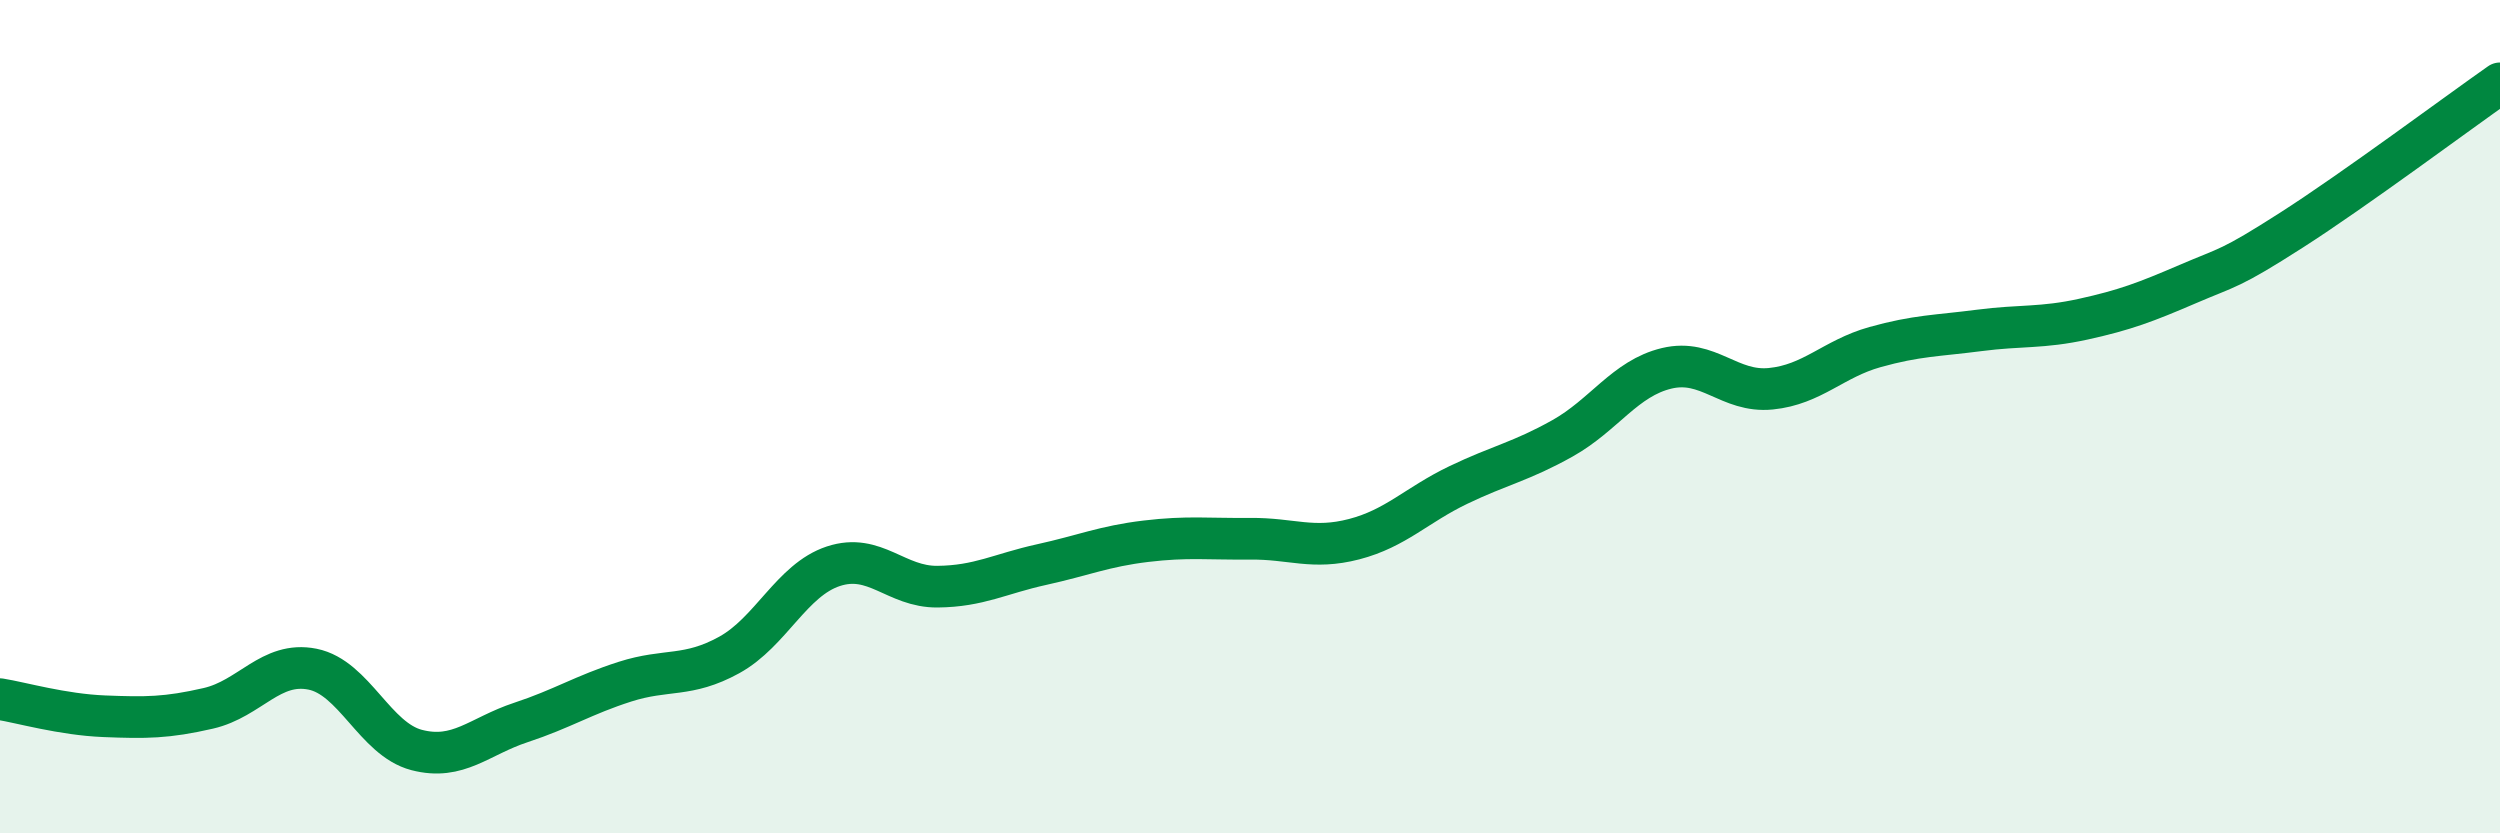
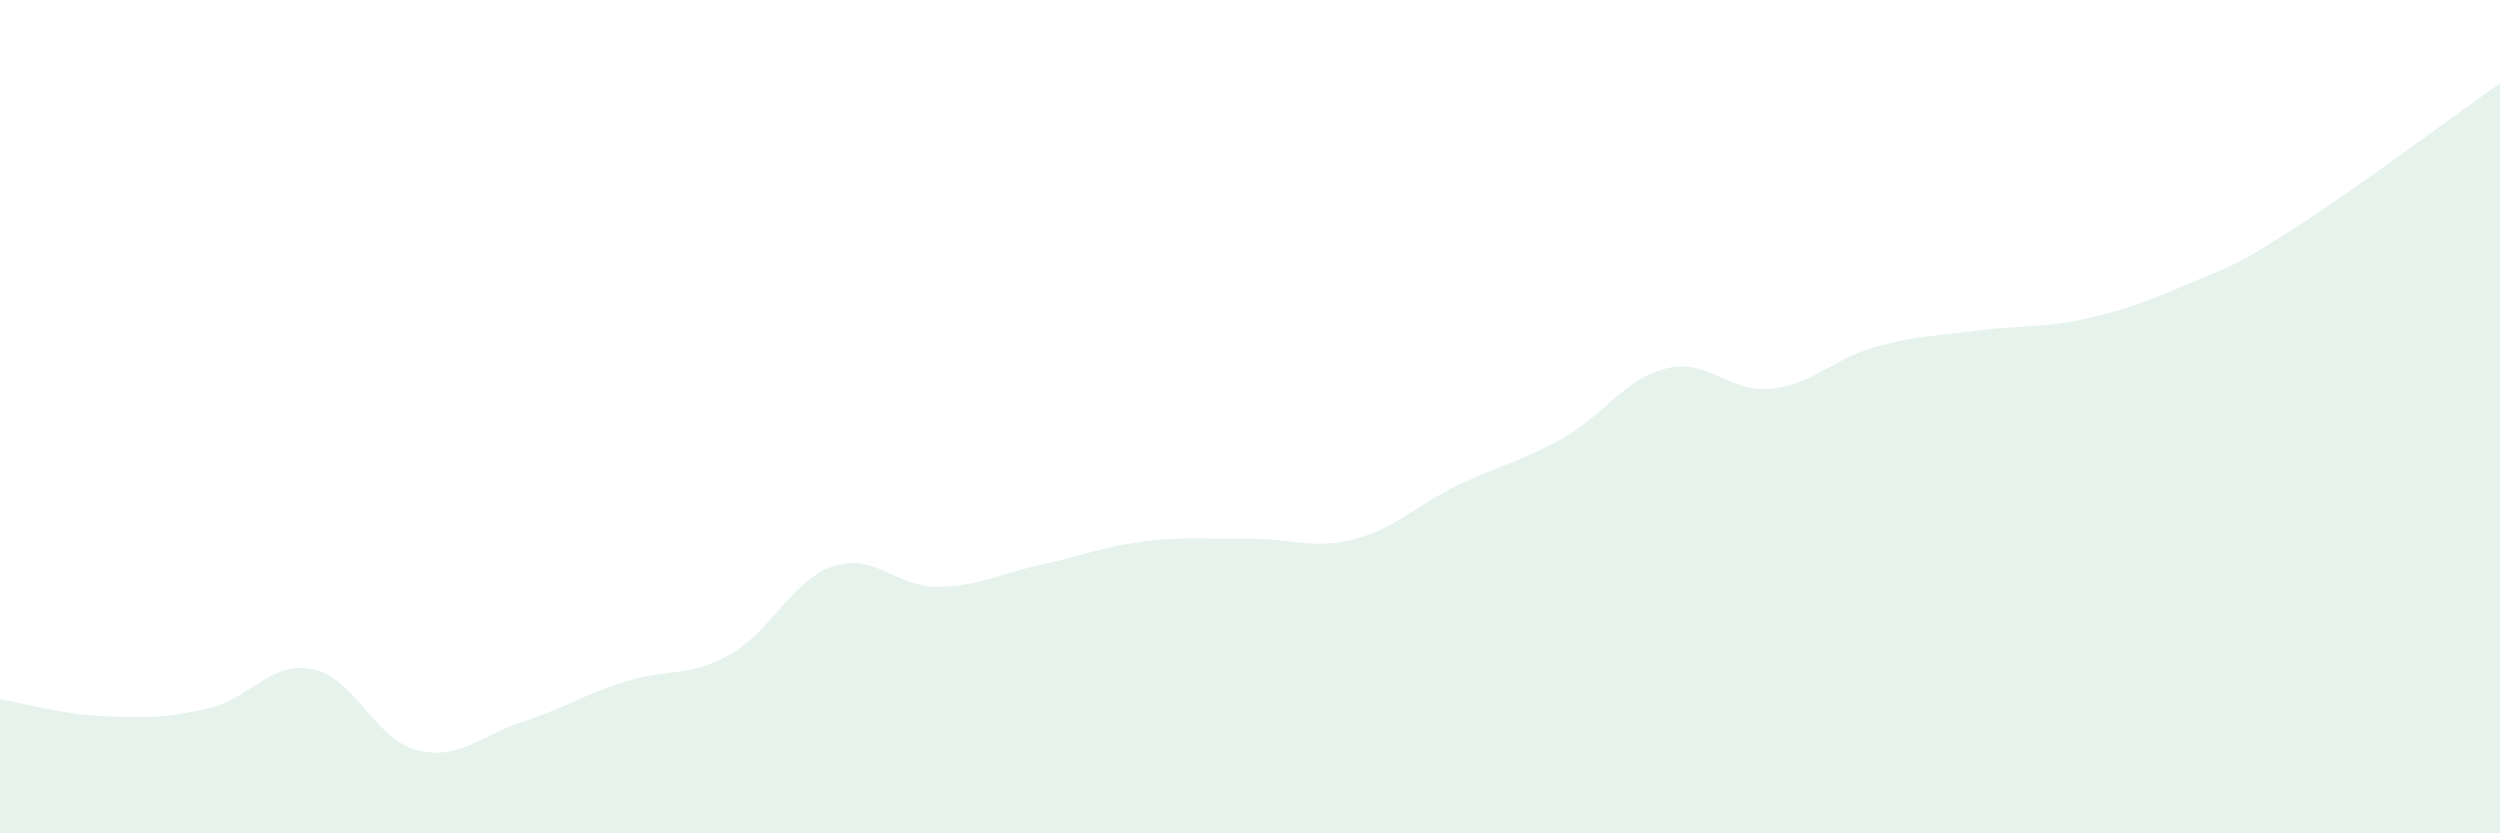
<svg xmlns="http://www.w3.org/2000/svg" width="60" height="20" viewBox="0 0 60 20">
  <path d="M 0,16.78 C 0.5,16.86 1.5,17.15 2.5,17.19 C 3.5,17.23 4,17.23 5,17 C 6,16.77 6.5,15.86 7.5,16.06 C 8.5,16.26 9,17.74 10,18 C 11,18.26 11.5,17.67 12.5,17.34 C 13.5,17.01 14,16.68 15,16.36 C 16,16.04 16.5,16.27 17.5,15.72 C 18.5,15.17 19,13.92 20,13.59 C 21,13.26 21.5,14.09 22.5,14.08 C 23.5,14.07 24,13.77 25,13.55 C 26,13.33 26.5,13.11 27.5,12.99 C 28.5,12.87 29,12.94 30,12.93 C 31,12.92 31.5,13.2 32.5,12.94 C 33.5,12.68 34,12.12 35,11.64 C 36,11.16 36.5,11.08 37.5,10.52 C 38.5,9.96 39,9.08 40,8.84 C 41,8.6 41.5,9.43 42.5,9.33 C 43.5,9.23 44,8.61 45,8.33 C 46,8.05 46.5,8.06 47.5,7.93 C 48.5,7.8 49,7.88 50,7.66 C 51,7.44 51.5,7.25 52.5,6.82 C 53.5,6.39 53.5,6.48 55,5.52 C 56.5,4.56 59,2.7 60,2L60 20L0 20Z" fill="#008740" opacity="0.1" stroke-linecap="round" stroke-linejoin="round" />
-   <path d="M 0,16.78 C 0.5,16.86 1.5,17.15 2.5,17.19 C 3.5,17.23 4,17.23 5,17 C 6,16.77 6.5,15.86 7.5,16.06 C 8.5,16.26 9,17.74 10,18 C 11,18.26 11.5,17.67 12.5,17.34 C 13.5,17.01 14,16.68 15,16.36 C 16,16.04 16.5,16.27 17.5,15.72 C 18.5,15.17 19,13.92 20,13.59 C 21,13.26 21.5,14.09 22.5,14.08 C 23.5,14.07 24,13.77 25,13.55 C 26,13.33 26.5,13.11 27.5,12.99 C 28.5,12.87 29,12.94 30,12.93 C 31,12.92 31.5,13.2 32.5,12.94 C 33.5,12.68 34,12.12 35,11.64 C 36,11.16 36.5,11.08 37.5,10.52 C 38.5,9.96 39,9.08 40,8.84 C 41,8.6 41.5,9.43 42.5,9.33 C 43.5,9.23 44,8.61 45,8.33 C 46,8.05 46.5,8.06 47.5,7.93 C 48.5,7.8 49,7.88 50,7.66 C 51,7.44 51.5,7.25 52.5,6.82 C 53.5,6.39 53.5,6.48 55,5.52 C 56.5,4.56 59,2.7 60,2" stroke="#008740" stroke-width="1" fill="none" stroke-linecap="round" stroke-linejoin="round" />
</svg>